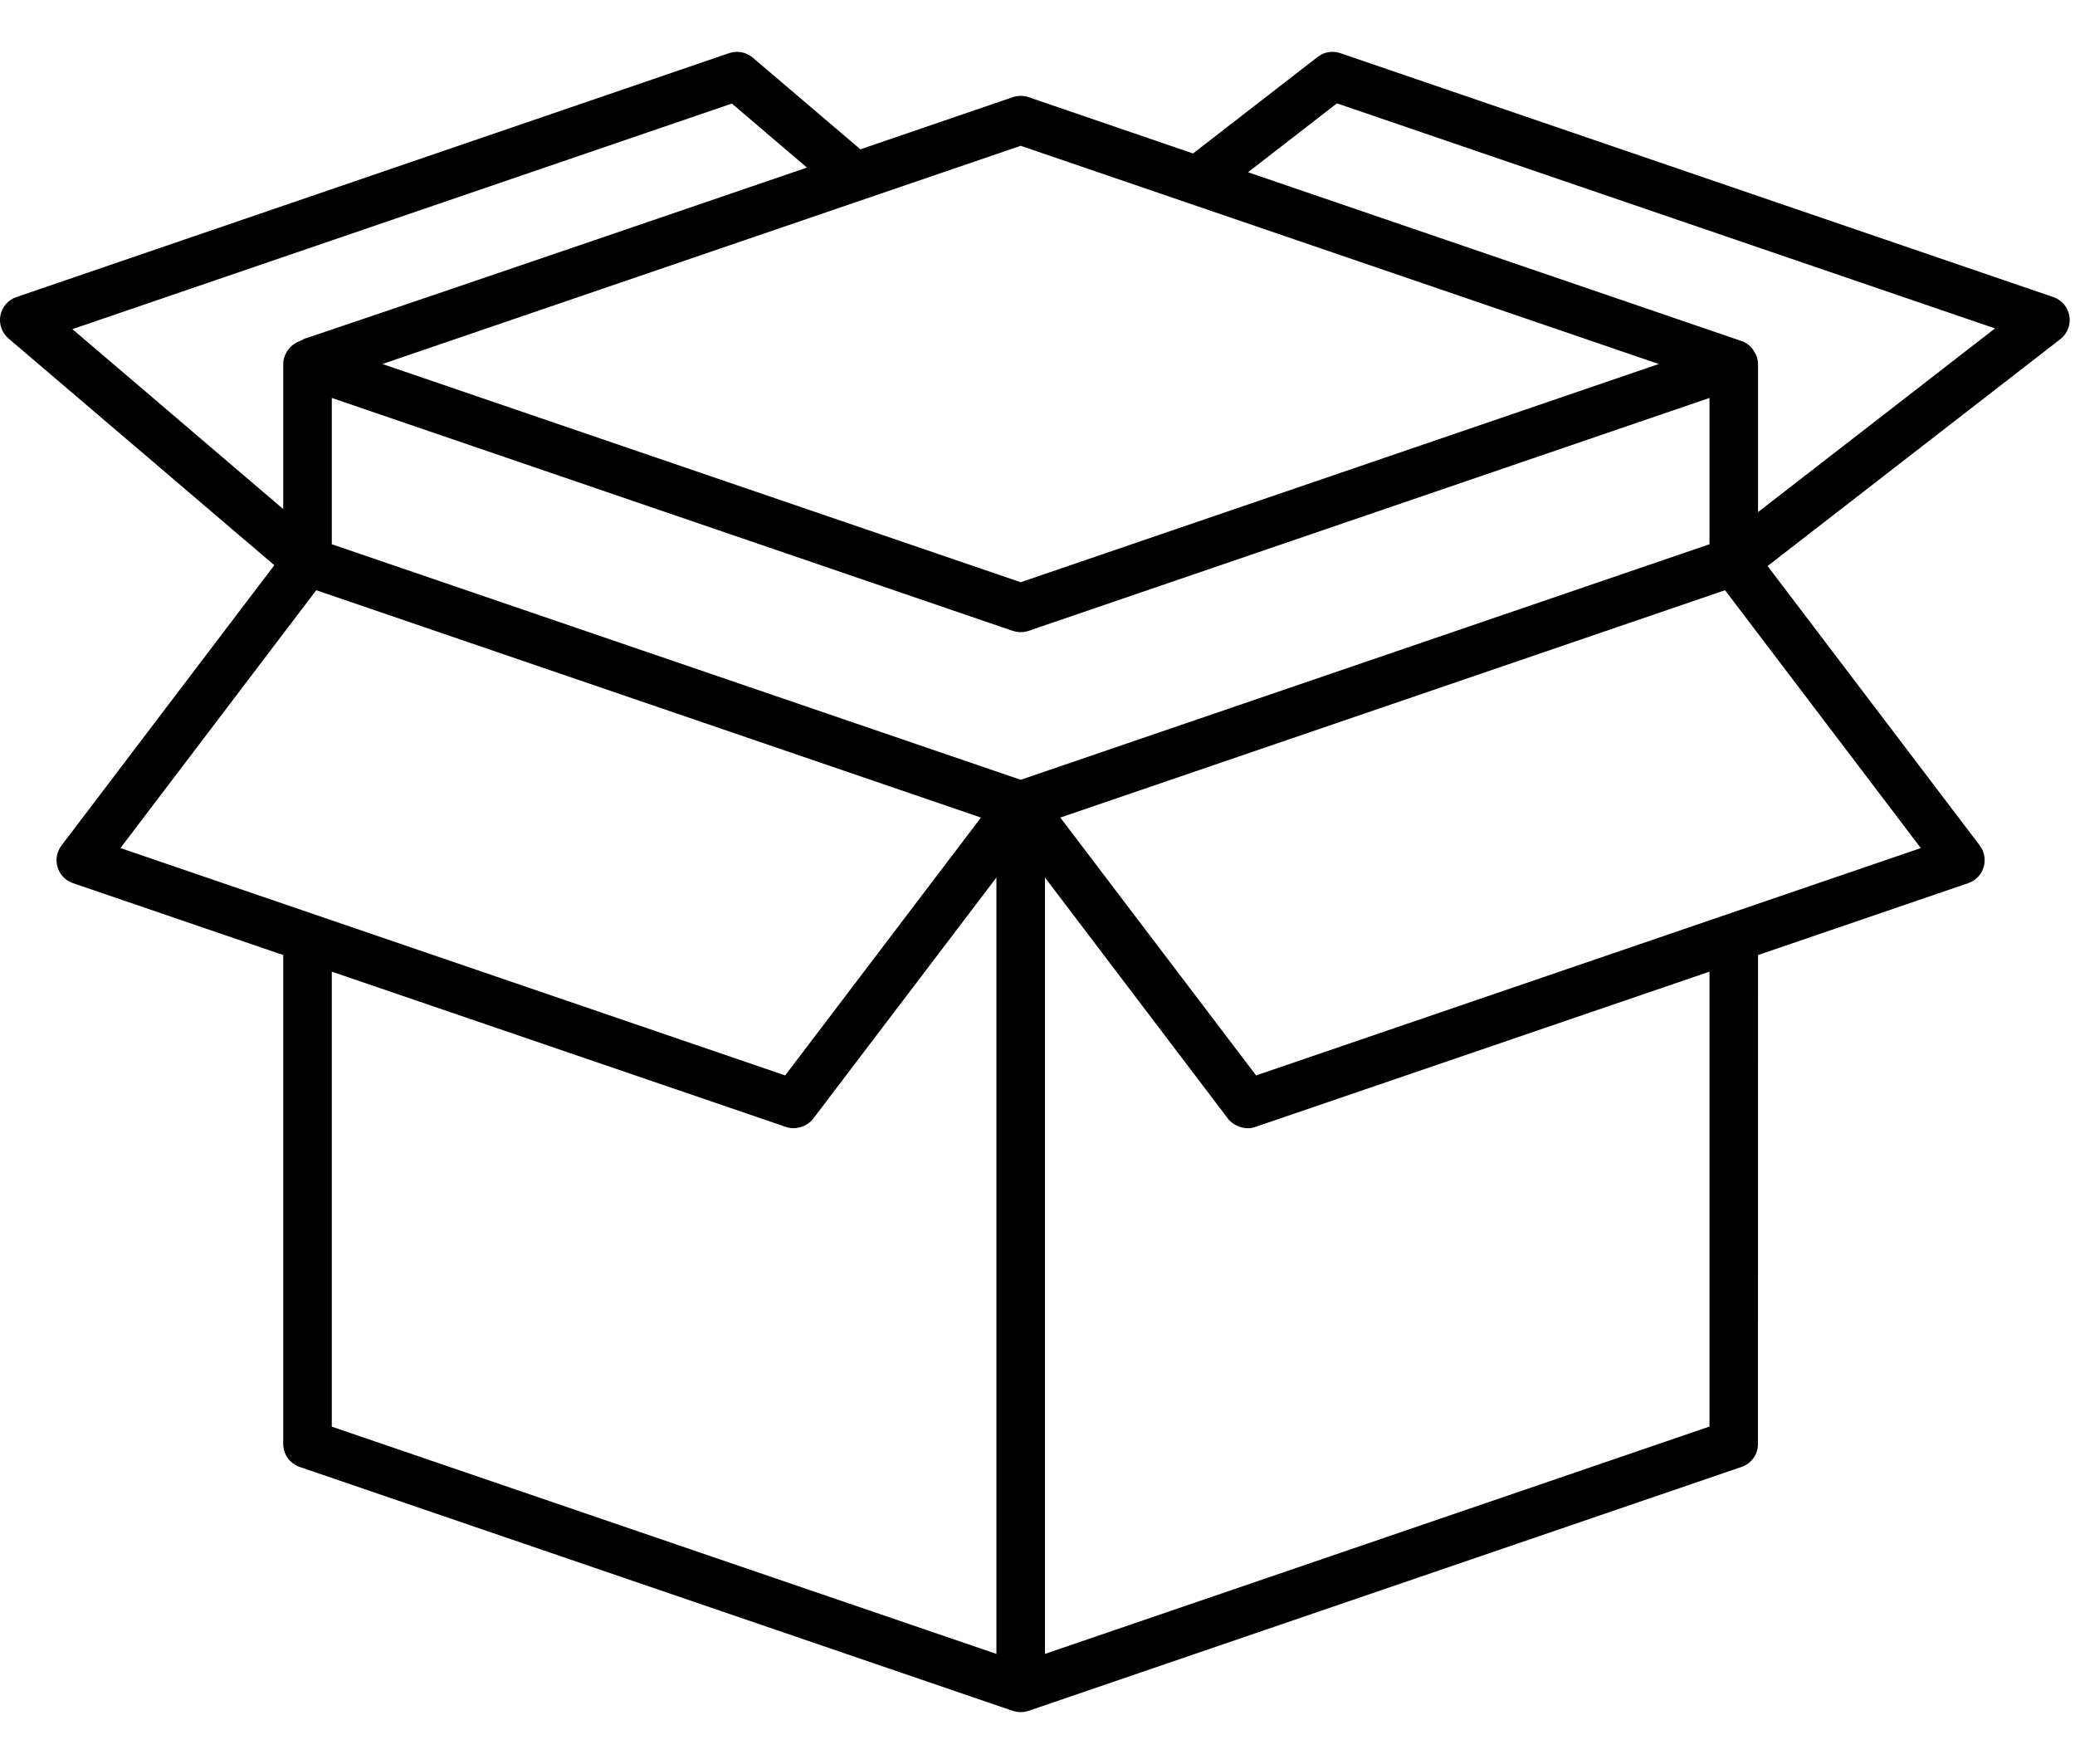
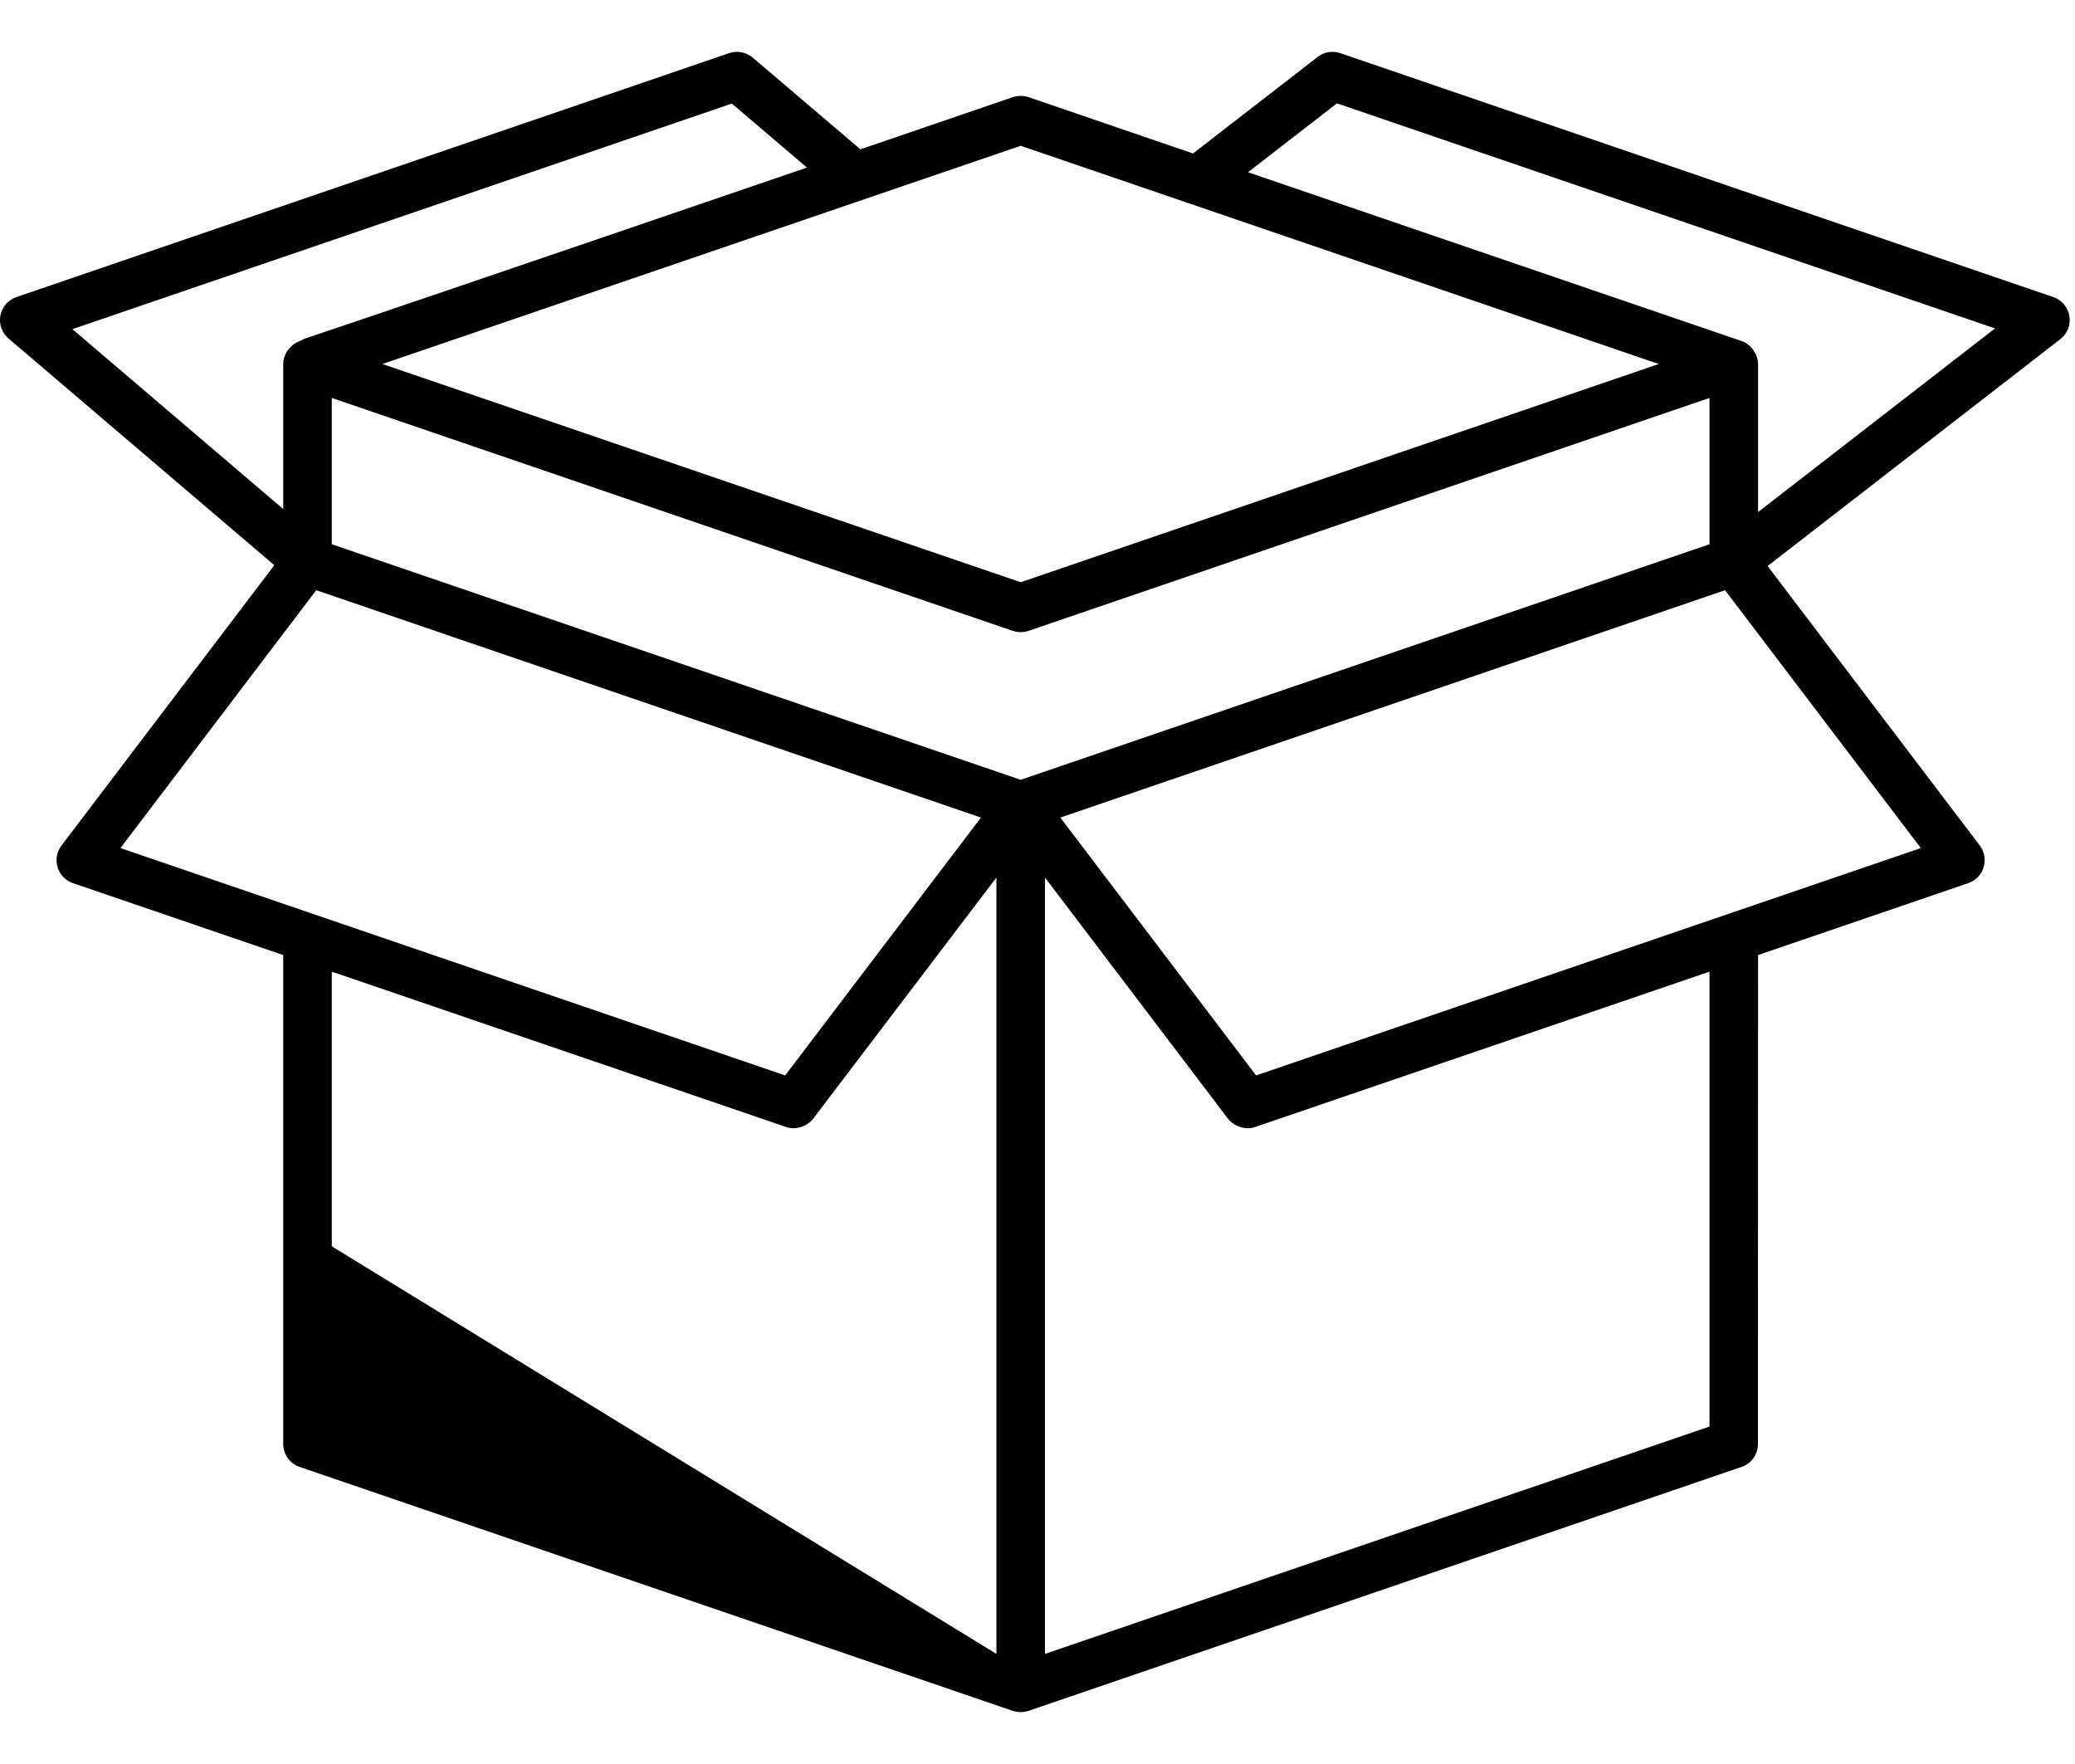
<svg xmlns="http://www.w3.org/2000/svg" width="20" height="17" viewBox="0 0 20 17" fill="none">
-   <path d="M19.946 3.046C19.932 2.961 19.873 2.891 19.791 2.863L12.918 0.512C12.843 0.487 12.761 0.5 12.7 0.549L11.499 1.479L9.913 0.936C9.865 0.92 9.811 0.92 9.763 0.936L8.293 1.439L7.256 0.556C7.193 0.502 7.108 0.486 7.028 0.512L0.158 2.863C0.078 2.89 0.02 2.958 0.004 3.04C-0.012 3.123 0.018 3.207 0.082 3.262L2.644 5.447L0.593 8.148C0.547 8.208 0.533 8.286 0.555 8.358C0.577 8.43 0.632 8.487 0.703 8.511L2.73 9.204V13.916C2.73 14.016 2.794 14.105 2.888 14.137L9.762 16.488C9.763 16.488 9.763 16.488 9.764 16.488C9.813 16.504 9.861 16.504 9.911 16.488C9.911 16.488 9.912 16.488 9.913 16.488L16.786 14.137C16.881 14.105 16.944 14.016 16.944 13.916L16.945 9.204L18.971 8.511C19.042 8.487 19.098 8.43 19.119 8.358C19.141 8.286 19.127 8.208 19.082 8.148L17.037 5.455L19.858 3.269C19.927 3.216 19.96 3.131 19.946 3.046L19.946 3.046ZM9.838 1.405L15.988 3.508C15.487 3.679 10.541 5.371 9.838 5.611L3.686 3.508L9.838 1.405ZM9.838 7.515L3.198 5.245V3.835L9.762 6.08C9.763 6.08 9.764 6.08 9.765 6.08C9.788 6.088 9.812 6.092 9.837 6.092C9.863 6.092 9.889 6.088 9.913 6.08L16.477 3.835V5.245L9.838 7.515ZM7.054 0.998L7.778 1.615C1.327 3.822 3.235 3.151 2.88 3.291C2.798 3.323 2.73 3.411 2.73 3.508V4.906L0.698 3.172L7.054 0.998ZM3.048 5.688L9.455 7.879L7.568 10.364L1.161 8.173L3.048 5.688ZM3.198 12.011V9.364L7.577 10.861C7.677 10.896 7.788 10.847 7.838 10.781L9.604 8.457V15.939L3.198 13.749L3.198 12.011ZM16.477 9.364V13.748L10.072 15.939V8.457L11.836 10.781C11.888 10.849 11.999 10.896 12.098 10.861L16.477 9.364ZM12.107 10.364L10.22 7.879L16.627 5.688L18.514 8.173L12.107 10.364ZM16.945 4.935V3.508C16.945 3.426 16.887 3.321 16.787 3.287L12.029 1.66L12.886 0.996L19.229 3.165L16.945 4.935Z" fill="black" />
+   <path d="M19.946 3.046C19.932 2.961 19.873 2.891 19.791 2.863L12.918 0.512C12.843 0.487 12.761 0.5 12.7 0.549L11.499 1.479L9.913 0.936C9.865 0.92 9.811 0.92 9.763 0.936L8.293 1.439L7.256 0.556C7.193 0.502 7.108 0.486 7.028 0.512L0.158 2.863C0.078 2.89 0.02 2.958 0.004 3.04C-0.012 3.123 0.018 3.207 0.082 3.262L2.644 5.447L0.593 8.148C0.547 8.208 0.533 8.286 0.555 8.358C0.577 8.43 0.632 8.487 0.703 8.511L2.73 9.204V13.916C2.73 14.016 2.794 14.105 2.888 14.137L9.762 16.488C9.763 16.488 9.763 16.488 9.764 16.488C9.813 16.504 9.861 16.504 9.911 16.488C9.911 16.488 9.912 16.488 9.913 16.488L16.786 14.137C16.881 14.105 16.944 14.016 16.944 13.916L16.945 9.204L18.971 8.511C19.042 8.487 19.098 8.43 19.119 8.358C19.141 8.286 19.127 8.208 19.082 8.148L17.037 5.455L19.858 3.269C19.927 3.216 19.96 3.131 19.946 3.046L19.946 3.046ZM9.838 1.405L15.988 3.508C15.487 3.679 10.541 5.371 9.838 5.611L3.686 3.508L9.838 1.405ZM9.838 7.515L3.198 5.245V3.835L9.762 6.08C9.763 6.08 9.764 6.08 9.765 6.08C9.788 6.088 9.812 6.092 9.837 6.092C9.863 6.092 9.889 6.088 9.913 6.08L16.477 3.835V5.245L9.838 7.515ZM7.054 0.998L7.778 1.615C1.327 3.822 3.235 3.151 2.88 3.291C2.798 3.323 2.73 3.411 2.73 3.508V4.906L0.698 3.172L7.054 0.998ZM3.048 5.688L9.455 7.879L7.568 10.364L1.161 8.173L3.048 5.688ZM3.198 12.011V9.364L7.577 10.861C7.677 10.896 7.788 10.847 7.838 10.781L9.604 8.457V15.939L3.198 12.011ZM16.477 9.364V13.748L10.072 15.939V8.457L11.836 10.781C11.888 10.849 11.999 10.896 12.098 10.861L16.477 9.364ZM12.107 10.364L10.22 7.879L16.627 5.688L18.514 8.173L12.107 10.364ZM16.945 4.935V3.508C16.945 3.426 16.887 3.321 16.787 3.287L12.029 1.66L12.886 0.996L19.229 3.165L16.945 4.935Z" fill="black" />
</svg>